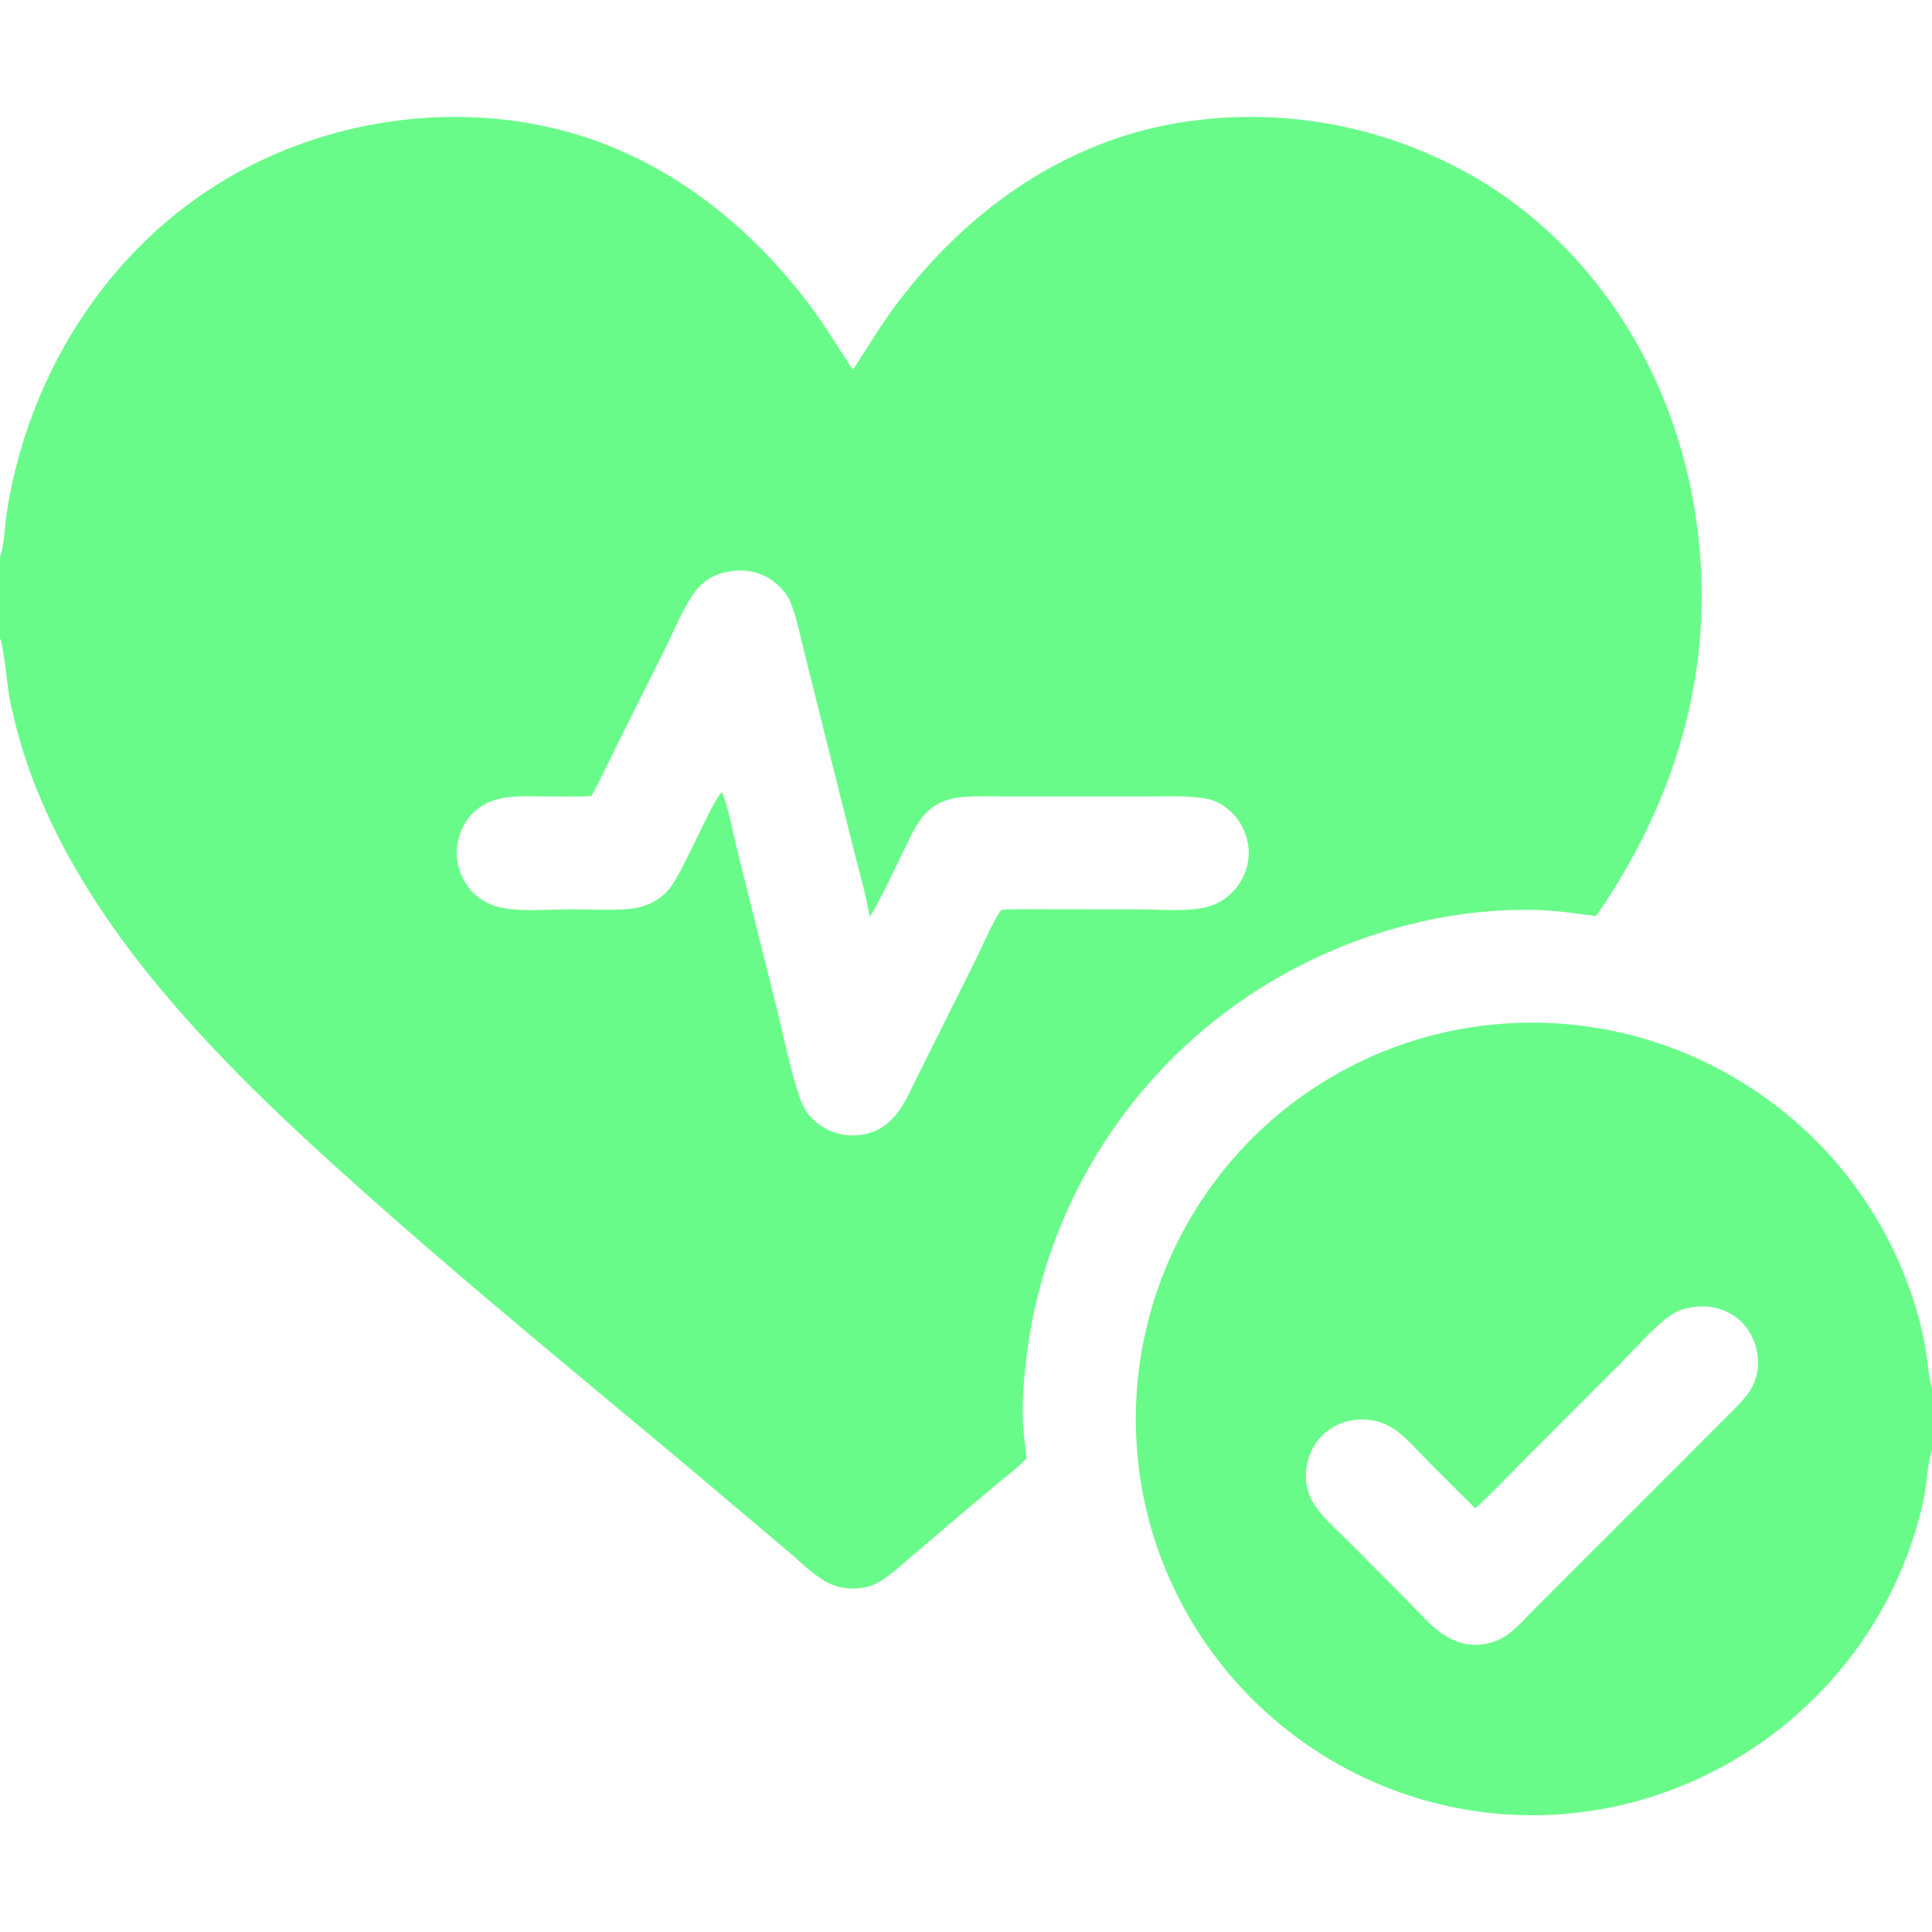
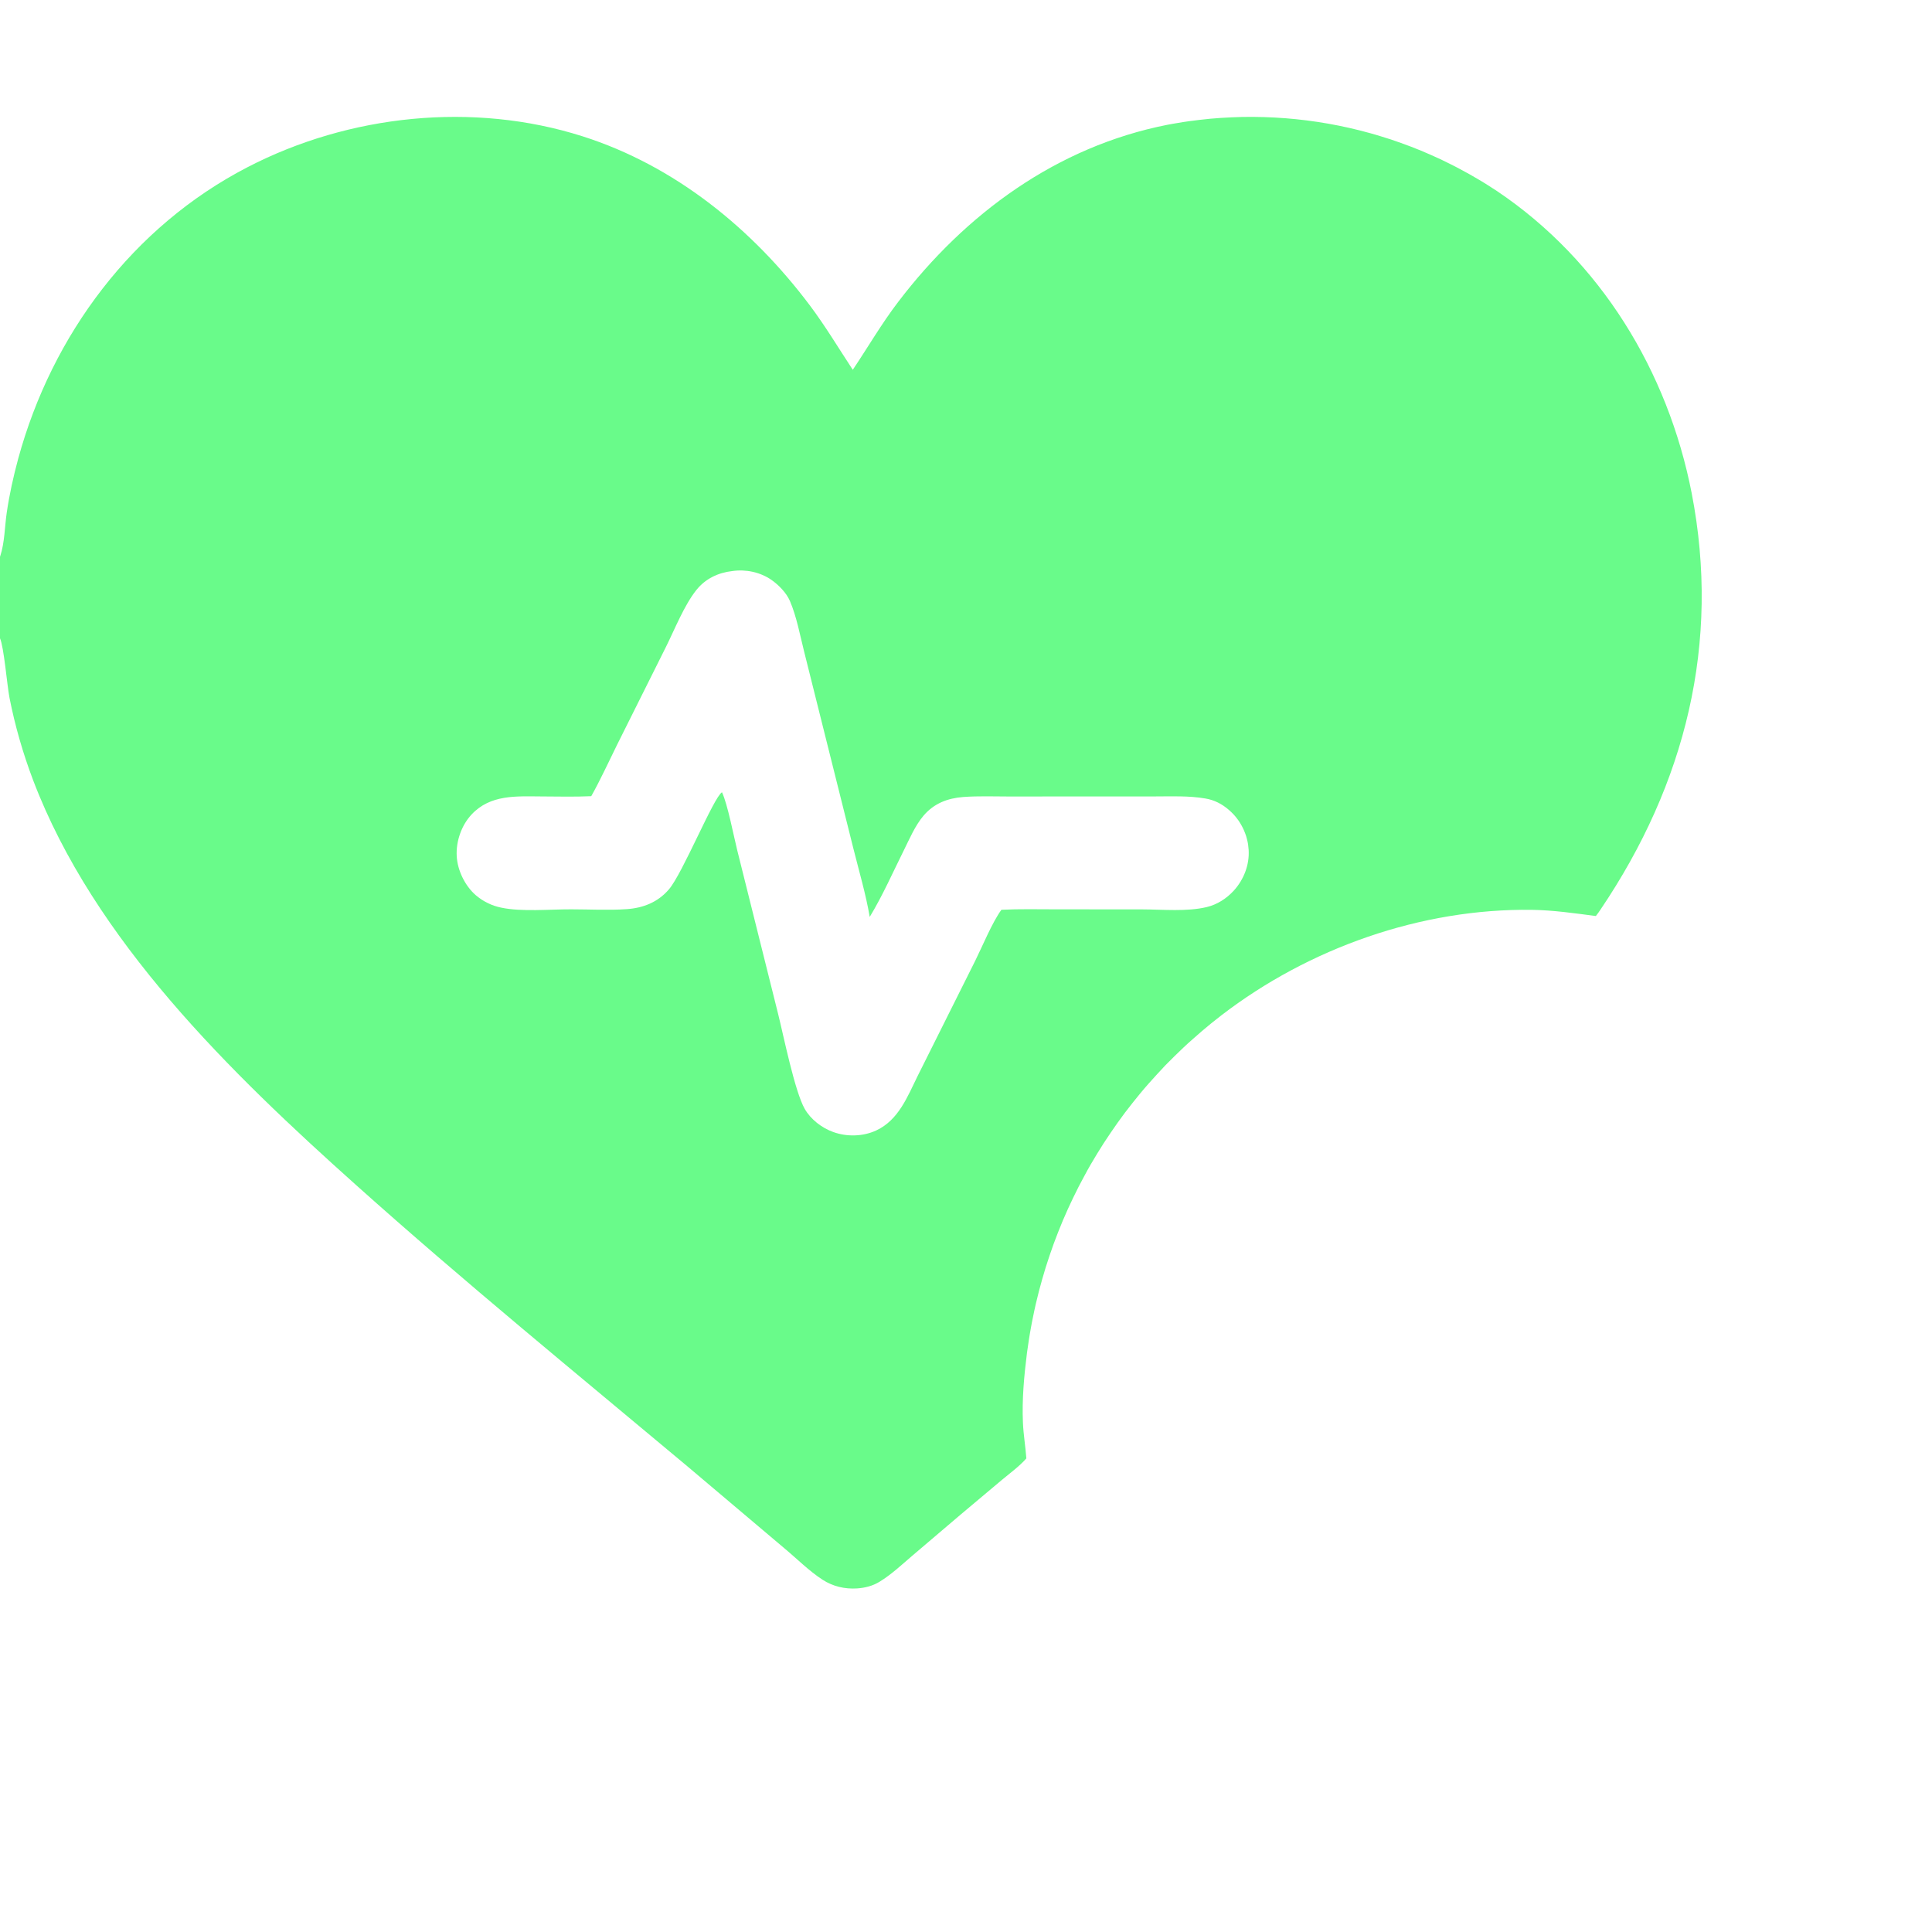
<svg xmlns="http://www.w3.org/2000/svg" width="30" height="30" viewBox="0 0 30 30" fill="none">
  <g clip-path="url(#clip0_2057_6975)">
-     <path d="M30 22.522C29.924 22.748 29.923 23.019 29.876 23.254C29.844 23.405 29.807 23.554 29.764 23.702C29.721 23.85 29.672 23.996 29.618 24.14C29.564 24.284 29.505 24.426 29.44 24.566C29.375 24.706 29.305 24.843 29.23 24.978C29.205 25.023 29.18 25.067 29.153 25.111C29.127 25.155 29.1 25.199 29.073 25.243C29.046 25.287 29.018 25.33 28.99 25.373C28.961 25.416 28.932 25.458 28.903 25.5C28.874 25.543 28.844 25.584 28.813 25.626C28.783 25.667 28.752 25.708 28.721 25.749C28.689 25.79 28.657 25.83 28.625 25.87C28.592 25.91 28.559 25.949 28.526 25.988C28.493 26.028 28.459 26.066 28.425 26.105C28.39 26.143 28.355 26.181 28.32 26.218C28.285 26.256 28.249 26.293 28.213 26.329C28.177 26.366 28.14 26.402 28.103 26.437C28.066 26.473 28.029 26.508 27.991 26.543C27.953 26.578 27.915 26.612 27.876 26.646C27.837 26.68 27.798 26.713 27.758 26.746C27.719 26.779 27.679 26.811 27.639 26.843C27.598 26.875 27.557 26.906 27.516 26.937C27.475 26.968 27.434 26.998 27.392 27.028C27.35 27.058 27.308 27.087 27.265 27.116C27.223 27.145 27.18 27.173 27.136 27.201C27.093 27.229 27.049 27.256 27.006 27.282C26.962 27.309 26.917 27.335 26.873 27.361C26.828 27.387 26.783 27.412 26.738 27.436C26.693 27.461 26.647 27.485 26.602 27.508C26.556 27.531 26.51 27.554 26.463 27.576C26.417 27.599 26.37 27.62 26.323 27.642C26.277 27.663 26.23 27.683 26.182 27.703C26.135 27.723 26.087 27.742 26.039 27.761C25.991 27.78 25.943 27.798 25.895 27.816C25.847 27.834 25.798 27.851 25.749 27.867C25.701 27.883 25.652 27.899 25.603 27.914C25.554 27.93 25.504 27.944 25.455 27.958C25.406 27.972 25.358 27.985 25.309 27.997C25.26 28.01 25.211 28.022 25.162 28.033C25.112 28.044 25.063 28.055 25.014 28.065C24.964 28.075 24.915 28.084 24.865 28.093C24.815 28.102 24.765 28.11 24.715 28.118C24.666 28.125 24.616 28.132 24.566 28.138C24.515 28.145 24.465 28.15 24.415 28.155C24.365 28.161 24.315 28.165 24.264 28.169C24.214 28.173 24.164 28.176 24.113 28.179C24.063 28.181 24.012 28.183 23.962 28.185C23.912 28.186 23.861 28.187 23.811 28.187C23.76 28.187 23.71 28.186 23.659 28.185C23.609 28.184 23.558 28.183 23.508 28.18C23.458 28.178 23.407 28.175 23.357 28.171C23.307 28.168 23.256 28.163 23.206 28.159C23.156 28.154 23.106 28.148 23.056 28.142C23.006 28.136 22.956 28.13 22.906 28.122C22.856 28.115 22.806 28.107 22.756 28.098C22.706 28.09 22.657 28.081 22.607 28.071C22.558 28.061 22.509 28.051 22.459 28.04C22.41 28.029 22.361 28.017 22.312 28.005C22.263 27.993 22.214 27.98 22.166 27.967C22.117 27.953 22.068 27.939 22.02 27.925C21.972 27.91 21.924 27.895 21.876 27.879C21.828 27.863 21.78 27.847 21.733 27.83C21.685 27.813 21.638 27.796 21.591 27.777C21.544 27.759 21.497 27.741 21.45 27.721C21.403 27.702 21.357 27.682 21.311 27.662C21.265 27.642 21.219 27.62 21.173 27.599C21.128 27.577 21.082 27.555 21.037 27.533C20.992 27.51 20.947 27.487 20.903 27.463C20.858 27.439 20.814 27.415 20.77 27.39C20.726 27.365 20.683 27.34 20.639 27.314C20.596 27.288 20.553 27.262 20.51 27.235C20.467 27.208 20.425 27.18 20.383 27.152C20.341 27.124 20.299 27.096 20.258 27.067C20.216 27.038 20.175 27.008 20.135 26.978C20.094 26.948 20.054 26.917 20.014 26.886C19.974 26.855 19.935 26.824 19.896 26.792C19.857 26.76 19.818 26.727 19.78 26.694C19.741 26.661 19.703 26.628 19.666 26.594C19.628 26.56 19.591 26.526 19.555 26.491C19.518 26.456 19.482 26.421 19.446 26.385C19.41 26.35 19.375 26.314 19.34 26.277C19.305 26.241 19.271 26.204 19.237 26.166C19.203 26.129 19.169 26.091 19.136 26.053C19.103 26.015 19.071 25.976 19.038 25.937C19.006 25.898 18.975 25.859 18.944 25.819C18.913 25.779 18.882 25.739 18.852 25.698C18.822 25.658 18.792 25.617 18.763 25.576C18.734 25.534 18.705 25.493 18.677 25.451C18.649 25.409 18.621 25.366 18.594 25.324C18.567 25.281 18.54 25.238 18.514 25.195C18.488 25.152 18.463 25.108 18.438 25.064C18.413 25.02 18.388 24.976 18.364 24.931C18.341 24.887 18.317 24.842 18.294 24.797C18.272 24.752 18.25 24.707 18.228 24.661C18.206 24.615 18.185 24.569 18.165 24.523C18.144 24.477 18.124 24.431 18.105 24.384C18.085 24.337 18.066 24.291 18.048 24.243C18.03 24.196 18.012 24.149 17.995 24.101C17.978 24.054 17.962 24.006 17.945 23.958C17.93 23.91 17.914 23.862 17.899 23.814C17.885 23.765 17.871 23.717 17.857 23.668C17.844 23.62 17.831 23.571 17.819 23.522C17.807 23.473 17.795 23.424 17.784 23.375C17.773 23.326 17.763 23.276 17.753 23.227C17.743 23.177 17.734 23.128 17.726 23.078C17.717 23.028 17.709 22.979 17.702 22.929C17.695 22.879 17.688 22.829 17.682 22.779C17.676 22.729 17.67 22.679 17.665 22.628C17.66 22.578 17.656 22.528 17.653 22.478C17.649 22.427 17.646 22.377 17.644 22.327C17.641 22.276 17.64 22.226 17.638 22.176C17.637 22.125 17.637 22.075 17.637 22.024C17.637 21.974 17.637 21.924 17.639 21.873C17.64 21.823 17.642 21.773 17.645 21.722C17.647 21.672 17.651 21.621 17.654 21.571C17.658 21.521 17.662 21.471 17.668 21.421C17.672 21.37 17.678 21.32 17.684 21.27C17.691 21.22 17.698 21.17 17.705 21.12C17.712 21.071 17.721 21.021 17.729 20.971C17.738 20.922 17.747 20.872 17.757 20.823C17.767 20.773 17.778 20.724 17.789 20.675C17.8 20.625 17.812 20.576 17.824 20.528C17.837 20.479 17.849 20.43 17.863 20.381C17.877 20.333 17.891 20.285 17.905 20.236C17.92 20.188 17.935 20.14 17.951 20.092C17.967 20.044 17.984 19.997 18.001 19.949C18.018 19.902 18.035 19.855 18.054 19.808C18.072 19.761 18.091 19.714 18.11 19.667C18.13 19.621 18.149 19.574 18.17 19.528C18.191 19.482 18.212 19.436 18.233 19.391C18.255 19.346 18.277 19.3 18.3 19.255C18.323 19.21 18.346 19.166 18.37 19.121C18.393 19.077 18.418 19.033 18.443 18.989C18.468 18.945 18.493 18.901 18.519 18.858C18.545 18.815 18.572 18.772 18.599 18.729C18.626 18.686 18.654 18.644 18.682 18.602C18.71 18.56 18.738 18.519 18.768 18.477C18.797 18.436 18.826 18.395 18.857 18.355C18.887 18.314 18.917 18.274 18.948 18.234C18.98 18.195 19.011 18.155 19.043 18.116C19.076 18.077 19.108 18.039 19.141 18C19.174 17.962 19.208 17.924 19.242 17.887C19.276 17.85 19.31 17.813 19.345 17.776C19.38 17.74 19.415 17.704 19.451 17.668C19.487 17.632 19.523 17.597 19.56 17.562C19.596 17.528 19.634 17.494 19.671 17.46C19.709 17.426 19.747 17.392 19.785 17.36C19.823 17.327 19.862 17.294 19.901 17.262C19.94 17.23 19.98 17.199 20.02 17.168C20.059 17.137 20.1 17.107 20.14 17.077C20.181 17.047 20.222 17.017 20.264 16.988C20.305 16.959 20.347 16.931 20.389 16.903C20.431 16.875 20.473 16.848 20.516 16.821C20.559 16.794 20.602 16.767 20.645 16.742C20.689 16.716 20.732 16.691 20.776 16.666C20.82 16.641 20.865 16.617 20.909 16.593C20.954 16.57 20.999 16.547 21.044 16.524C21.089 16.501 21.135 16.479 21.18 16.458C21.226 16.437 21.272 16.416 21.319 16.395C21.365 16.375 21.411 16.355 21.458 16.336C21.505 16.317 21.552 16.299 21.599 16.281C21.646 16.263 21.694 16.245 21.741 16.229C21.789 16.212 21.837 16.195 21.885 16.18C21.933 16.164 21.981 16.149 22.029 16.135C22.078 16.12 22.126 16.107 22.175 16.093C22.224 16.08 22.273 16.067 22.323 16.055C22.372 16.043 22.422 16.032 22.471 16.021C22.521 16.01 22.571 16 22.62 15.991C22.67 15.981 22.72 15.972 22.77 15.964C22.821 15.955 22.871 15.948 22.921 15.941C22.971 15.933 23.022 15.927 23.072 15.921C23.123 15.915 23.173 15.91 23.224 15.905C23.274 15.901 23.325 15.897 23.376 15.893C23.426 15.89 23.477 15.887 23.528 15.885C23.579 15.883 23.629 15.881 23.68 15.88C23.731 15.879 23.782 15.879 23.833 15.88C23.883 15.88 23.934 15.881 23.985 15.883C24.036 15.884 24.087 15.886 24.137 15.889C24.188 15.892 24.239 15.896 24.289 15.9C24.34 15.904 24.39 15.908 24.441 15.914C24.491 15.919 24.542 15.925 24.592 15.932C24.643 15.938 24.693 15.945 24.743 15.953C24.793 15.961 24.843 15.969 24.893 15.979C24.943 15.988 24.993 15.997 25.043 16.008C25.093 16.018 25.142 16.029 25.192 16.04C25.241 16.052 25.291 16.064 25.34 16.076C25.389 16.089 25.438 16.102 25.487 16.116C25.536 16.13 25.585 16.145 25.633 16.16C25.681 16.175 25.73 16.191 25.778 16.207C25.826 16.223 25.874 16.24 25.922 16.258C25.969 16.275 26.017 16.293 26.064 16.312C26.111 16.33 26.158 16.35 26.205 16.369C26.252 16.389 26.299 16.41 26.345 16.431C26.391 16.451 26.437 16.473 26.483 16.495C26.529 16.517 26.574 16.54 26.619 16.563C26.665 16.586 26.709 16.61 26.754 16.634C26.799 16.659 26.843 16.683 26.887 16.709C26.93 16.733 26.973 16.759 27.015 16.784C27.058 16.81 27.1 16.836 27.142 16.863C27.183 16.89 27.225 16.917 27.266 16.945C27.307 16.972 27.348 17 27.389 17.029C27.429 17.058 27.469 17.087 27.509 17.117C27.549 17.146 27.588 17.176 27.628 17.207C27.667 17.238 27.705 17.269 27.744 17.3C27.782 17.332 27.82 17.364 27.858 17.396C27.895 17.428 27.932 17.461 27.969 17.495C28.006 17.528 28.042 17.562 28.078 17.596C28.114 17.63 28.15 17.665 28.185 17.7C28.22 17.735 28.255 17.77 28.289 17.806C28.323 17.842 28.357 17.878 28.391 17.915C28.424 17.951 28.457 17.989 28.49 18.026C28.522 18.064 28.554 18.101 28.586 18.14C28.618 18.178 28.649 18.216 28.68 18.256C28.71 18.294 28.741 18.334 28.77 18.373C28.8 18.413 28.829 18.453 28.858 18.494C28.887 18.534 28.915 18.575 28.943 18.616C28.971 18.657 28.998 18.698 29.025 18.74C29.052 18.782 29.078 18.824 29.104 18.866C29.13 18.909 29.155 18.951 29.18 18.994C29.205 19.037 29.229 19.081 29.253 19.124C29.277 19.168 29.3 19.212 29.323 19.256C29.346 19.3 29.368 19.344 29.39 19.389C29.411 19.433 29.432 19.478 29.453 19.524C29.474 19.569 29.494 19.614 29.513 19.66C29.532 19.705 29.552 19.751 29.57 19.797C29.588 19.843 29.606 19.89 29.623 19.936C29.641 19.983 29.657 20.029 29.674 20.076C29.69 20.123 29.706 20.17 29.721 20.218C29.736 20.265 29.75 20.312 29.764 20.36C29.824 20.564 29.871 20.771 29.905 20.981C29.934 21.164 29.947 21.364 29.996 21.542C29.998 21.546 29.999 21.551 30 21.556V22.522ZM26.325 20.293C26.179 20.31 26.054 20.343 25.931 20.43C25.68 20.606 25.36 20.974 25.131 21.203L23.683 22.652C23.428 22.907 23.177 23.182 22.907 23.421C22.663 23.18 22.42 22.938 22.179 22.695C21.998 22.513 21.809 22.282 21.587 22.153C21.453 22.075 21.297 22.041 21.144 22.042C20.905 22.043 20.683 22.131 20.517 22.305C20.357 22.473 20.272 22.705 20.278 22.936C20.287 23.31 20.522 23.526 20.77 23.771C20.928 23.928 21.092 24.082 21.244 24.244L21.86 24.861C22.16 25.163 22.441 25.539 22.907 25.54C22.93 25.541 22.953 25.54 22.976 25.538C22.998 25.536 23.021 25.534 23.043 25.53C23.066 25.527 23.088 25.522 23.11 25.517C23.133 25.512 23.154 25.506 23.176 25.499C23.198 25.492 23.219 25.484 23.24 25.475C23.261 25.467 23.282 25.457 23.302 25.447C23.323 25.437 23.343 25.426 23.362 25.414C23.381 25.402 23.4 25.389 23.419 25.376C23.567 25.268 23.698 25.114 23.828 24.984L24.527 24.285L26.946 21.865C27.155 21.654 27.298 21.466 27.299 21.156C27.299 20.925 27.204 20.686 27.038 20.523C26.869 20.356 26.631 20.28 26.397 20.285C26.372 20.286 26.349 20.289 26.325 20.293Z" fill="#69FB8A" />
    <path d="M13.242 5.742C13.479 5.389 13.688 5.027 13.947 4.688C14.992 3.316 16.413 2.276 18.126 1.938C18.181 1.927 18.236 1.918 18.291 1.909C18.346 1.899 18.401 1.891 18.456 1.883C18.511 1.875 18.567 1.868 18.622 1.862C18.677 1.855 18.733 1.849 18.789 1.844C18.844 1.839 18.9 1.835 18.955 1.831C19.011 1.827 19.067 1.824 19.123 1.822C19.178 1.819 19.234 1.818 19.29 1.816C19.346 1.815 19.401 1.815 19.457 1.815C19.513 1.816 19.569 1.816 19.625 1.818C19.68 1.82 19.736 1.822 19.792 1.825C19.848 1.828 19.903 1.832 19.959 1.836C20.015 1.84 20.07 1.845 20.126 1.851C20.181 1.857 20.236 1.863 20.292 1.87C20.347 1.877 20.402 1.885 20.458 1.893C20.513 1.901 20.568 1.91 20.623 1.92C20.678 1.93 20.733 1.94 20.787 1.951C20.842 1.962 20.897 1.974 20.951 1.986C21.006 1.998 21.06 2.011 21.114 2.025C21.168 2.039 21.222 2.053 21.276 2.068C21.329 2.083 21.383 2.098 21.436 2.115C21.49 2.131 21.543 2.148 21.596 2.165C21.649 2.183 21.702 2.201 21.754 2.22C21.807 2.239 21.859 2.258 21.911 2.278C21.963 2.298 22.015 2.319 22.067 2.34C22.118 2.361 22.169 2.383 22.22 2.406C22.271 2.429 22.322 2.452 22.373 2.475C22.423 2.499 22.473 2.524 22.523 2.549C22.573 2.574 22.623 2.599 22.672 2.626C22.721 2.652 22.77 2.679 22.819 2.706C22.867 2.733 22.916 2.761 22.964 2.79C23.012 2.818 23.059 2.848 23.106 2.877C23.154 2.907 23.201 2.937 23.247 2.968C24.855 4.05 25.899 5.767 26.268 7.656C26.721 9.985 26.17 12.174 24.852 14.125C24.829 14.159 24.806 14.193 24.78 14.224C24.451 14.181 24.121 14.133 23.788 14.128C22.067 14.104 20.323 14.722 18.964 15.767C18.913 15.807 18.862 15.847 18.812 15.887C18.762 15.928 18.712 15.969 18.663 16.011C18.614 16.053 18.565 16.096 18.517 16.139C18.468 16.181 18.421 16.225 18.374 16.269C18.326 16.314 18.28 16.358 18.234 16.404C18.188 16.449 18.142 16.495 18.097 16.541C18.053 16.588 18.008 16.635 17.965 16.683C17.921 16.73 17.878 16.778 17.835 16.827C17.792 16.875 17.75 16.925 17.709 16.974C17.668 17.024 17.627 17.074 17.587 17.125C17.547 17.175 17.507 17.227 17.468 17.278C17.43 17.33 17.391 17.382 17.354 17.434C17.316 17.487 17.279 17.54 17.243 17.594C17.207 17.647 17.171 17.701 17.136 17.755C17.101 17.81 17.067 17.864 17.033 17.92C17 17.975 16.967 18.03 16.934 18.086C16.902 18.142 16.87 18.199 16.84 18.256C16.809 18.312 16.779 18.369 16.749 18.427C16.72 18.485 16.691 18.542 16.663 18.601C16.635 18.659 16.608 18.717 16.581 18.776C16.554 18.835 16.528 18.895 16.503 18.954C16.478 19.014 16.454 19.073 16.43 19.134C16.406 19.194 16.383 19.254 16.361 19.315C16.339 19.375 16.318 19.436 16.297 19.498C16.276 19.559 16.256 19.62 16.237 19.682C16.218 19.744 16.2 19.806 16.182 19.868C16.164 19.93 16.147 19.992 16.131 20.055C16.115 20.117 16.1 20.18 16.085 20.243C16.07 20.306 16.057 20.369 16.044 20.433C16.031 20.496 16.018 20.559 16.007 20.623C15.995 20.687 15.985 20.75 15.975 20.814C15.965 20.878 15.956 20.942 15.947 21.006C15.902 21.363 15.868 21.731 15.884 22.091C15.892 22.277 15.924 22.461 15.937 22.646C15.829 22.769 15.688 22.871 15.562 22.976L14.917 23.518L14.172 24.152C14.008 24.292 13.842 24.449 13.658 24.561C13.553 24.626 13.43 24.657 13.308 24.665C13.118 24.677 12.934 24.634 12.774 24.531C12.561 24.393 12.374 24.203 12.179 24.041L10.669 22.765C8.947 21.324 7.205 19.901 5.532 18.404C3.583 16.66 1.459 14.601 0.514 12.114C0.356 11.697 0.233 11.27 0.147 10.833C0.109 10.632 0.061 10.047 0 9.911V8.646C0.001 8.642 0.003 8.638 0.004 8.634C0.073 8.425 0.073 8.175 0.105 7.958C0.146 7.677 0.209 7.395 0.283 7.121C0.808 5.198 2.06 3.519 3.844 2.596C5.421 1.779 7.346 1.576 9.044 2.116C10.478 2.572 11.681 3.551 12.576 4.743C12.818 5.066 13.021 5.406 13.242 5.742ZM11.373 8.867C11.152 8.892 10.954 8.985 10.813 9.162C10.625 9.397 10.477 9.772 10.339 10.049L9.582 11.565C9.45 11.831 9.326 12.105 9.181 12.363C8.923 12.375 8.665 12.368 8.407 12.367C8.015 12.365 7.614 12.335 7.322 12.648C7.165 12.816 7.079 13.065 7.092 13.295C7.104 13.516 7.22 13.754 7.387 13.9C7.415 13.924 7.445 13.946 7.476 13.967C7.507 13.987 7.539 14.006 7.573 14.022C7.606 14.039 7.641 14.053 7.676 14.065C7.711 14.077 7.747 14.086 7.784 14.094C8.101 14.161 8.538 14.119 8.87 14.12C9.155 14.12 9.449 14.137 9.733 14.117C9.989 14.099 10.216 14.009 10.386 13.811C10.601 13.562 11.08 12.381 11.211 12.302C11.299 12.489 11.392 12.979 11.447 13.2L12.082 15.742C12.168 16.086 12.341 16.948 12.496 17.219C12.589 17.382 12.761 17.514 12.936 17.577C13.149 17.655 13.401 17.649 13.607 17.553C13.954 17.391 14.091 17.028 14.25 16.706L15.142 14.921C15.255 14.694 15.408 14.32 15.55 14.127C15.828 14.113 16.109 14.12 16.388 14.12L17.74 14.121C18.058 14.122 18.427 14.159 18.738 14.085C18.9 14.046 19.044 13.954 19.157 13.831C19.313 13.66 19.403 13.43 19.389 13.198C19.387 13.168 19.384 13.139 19.38 13.11C19.375 13.081 19.369 13.052 19.361 13.023C19.354 12.994 19.345 12.966 19.334 12.938C19.324 12.911 19.312 12.883 19.299 12.857C19.286 12.83 19.272 12.805 19.256 12.779C19.241 12.754 19.224 12.73 19.206 12.707C19.188 12.683 19.169 12.661 19.148 12.639C19.128 12.618 19.106 12.597 19.084 12.578C18.978 12.485 18.856 12.422 18.717 12.399C18.457 12.354 18.186 12.367 17.924 12.367L16.926 12.367L15.679 12.368C15.439 12.368 15.194 12.358 14.955 12.376C14.713 12.395 14.504 12.475 14.342 12.664C14.209 12.821 14.125 13.022 14.034 13.205C13.863 13.548 13.704 13.91 13.505 14.238C13.444 13.88 13.338 13.524 13.25 13.171L12.797 11.36L12.486 10.116C12.421 9.857 12.37 9.576 12.265 9.33C12.21 9.204 12.09 9.082 11.978 9.004C11.804 8.884 11.582 8.837 11.373 8.867Z" fill="#69FB8A" />
  </g>
  <defs>
    <clipPath id="clip0_2057_6975">
      <rect width="30" height="30" fill="white" />
    </clipPath>
  </defs>
</svg>